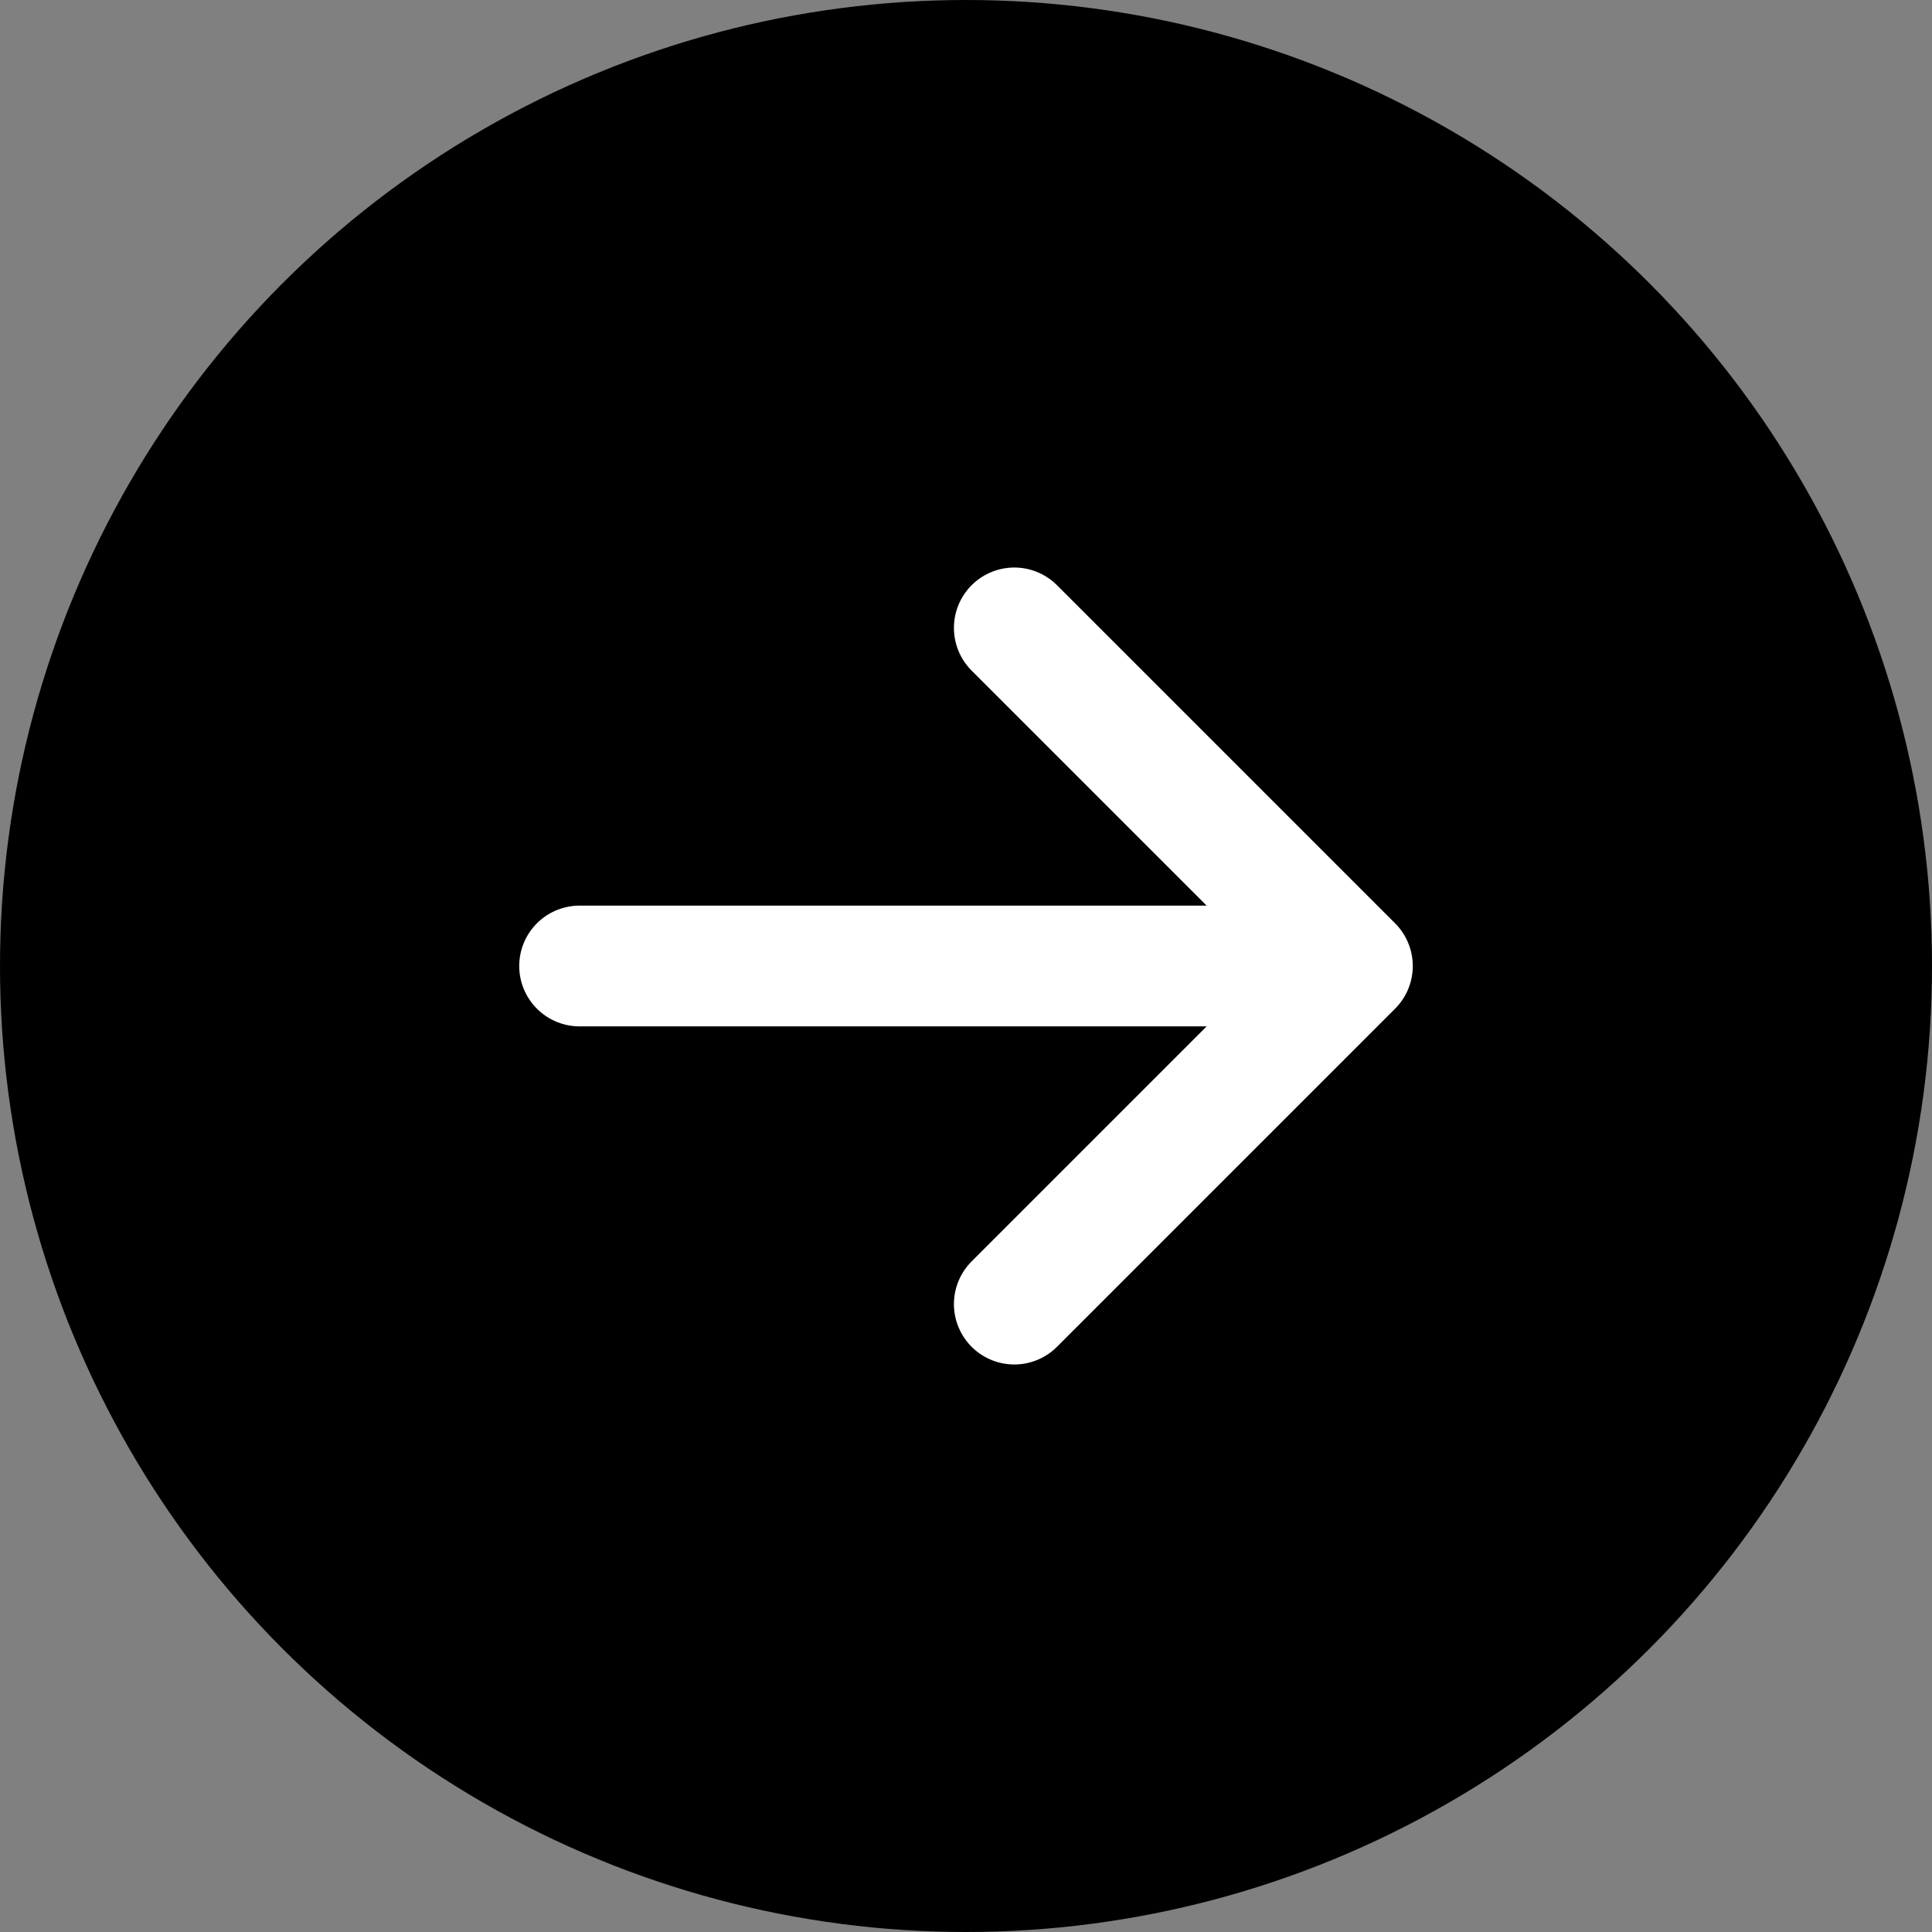
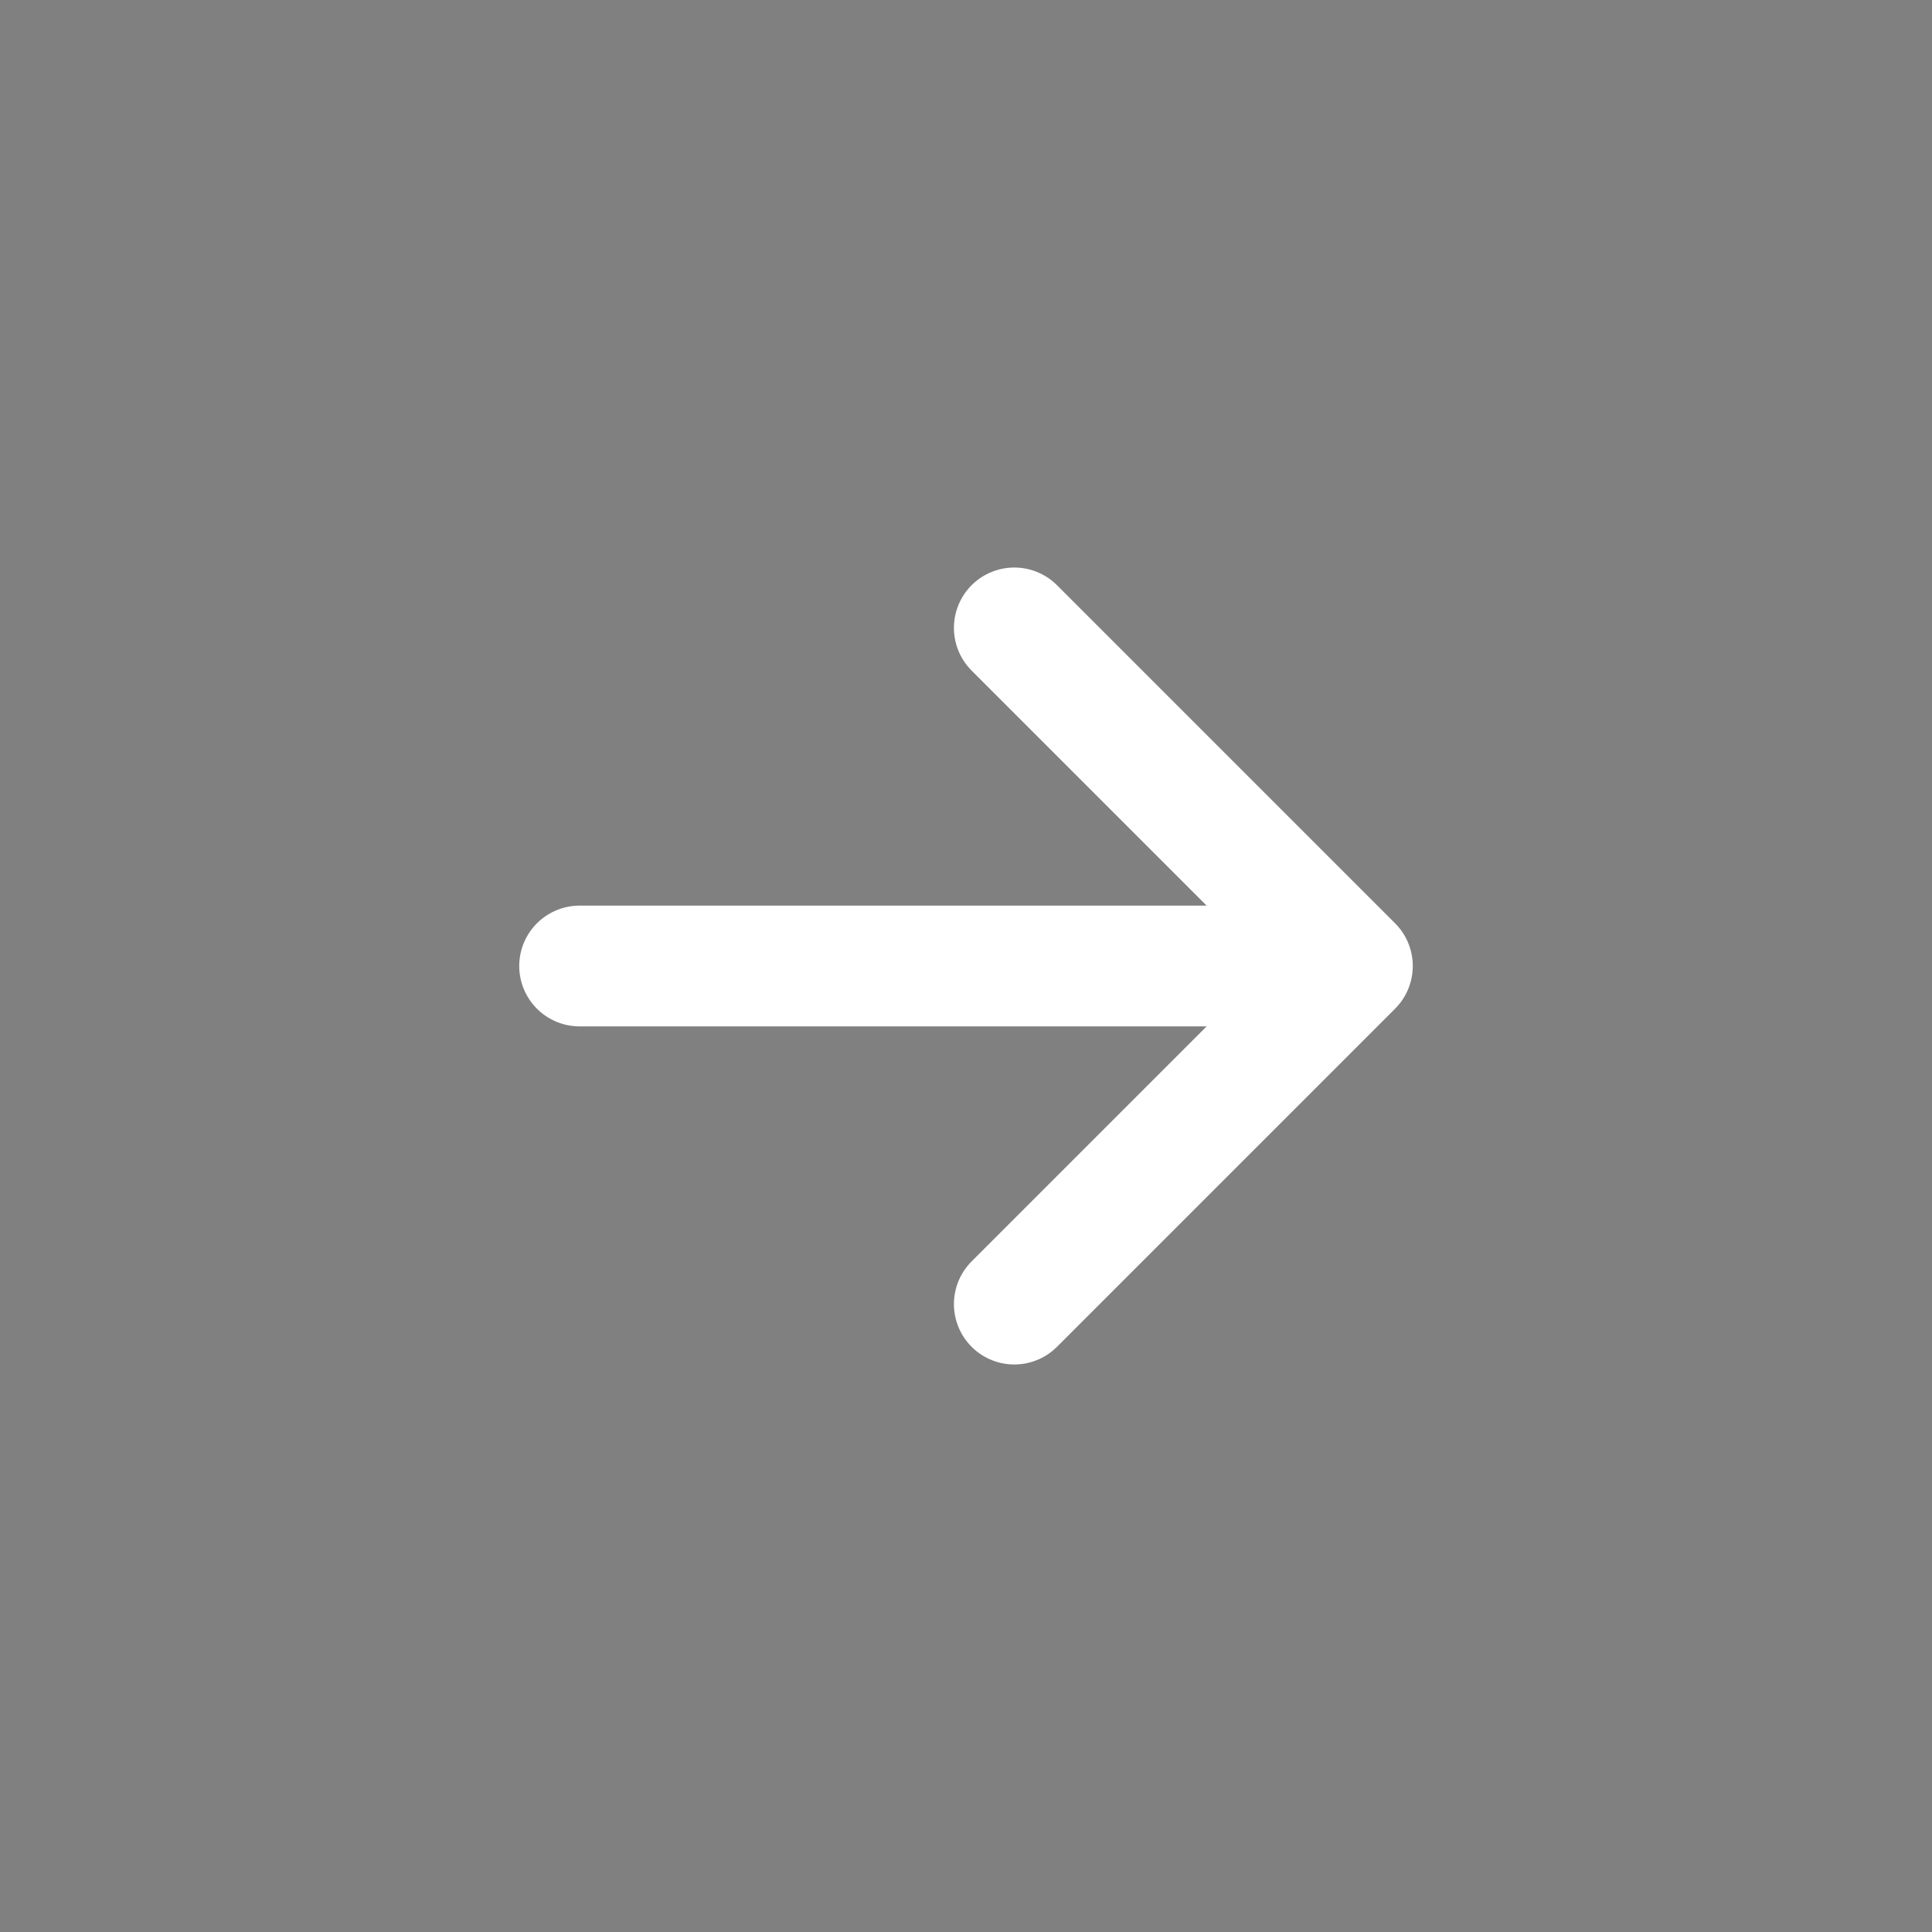
<svg xmlns="http://www.w3.org/2000/svg" width="40" height="40" viewBox="0 0 40 40" fill="none">
  <rect x="0" y="0" width="40" height="40" fill="#808080" stroke="none" />
-   <circle cx="20" cy="20" r="20" fill="black" />
  <path d="M12 20H28M28 20L21 13M28 20L21 27" stroke="white" stroke-width="2.5" stroke-linecap="round" stroke-linejoin="round" />
</svg>